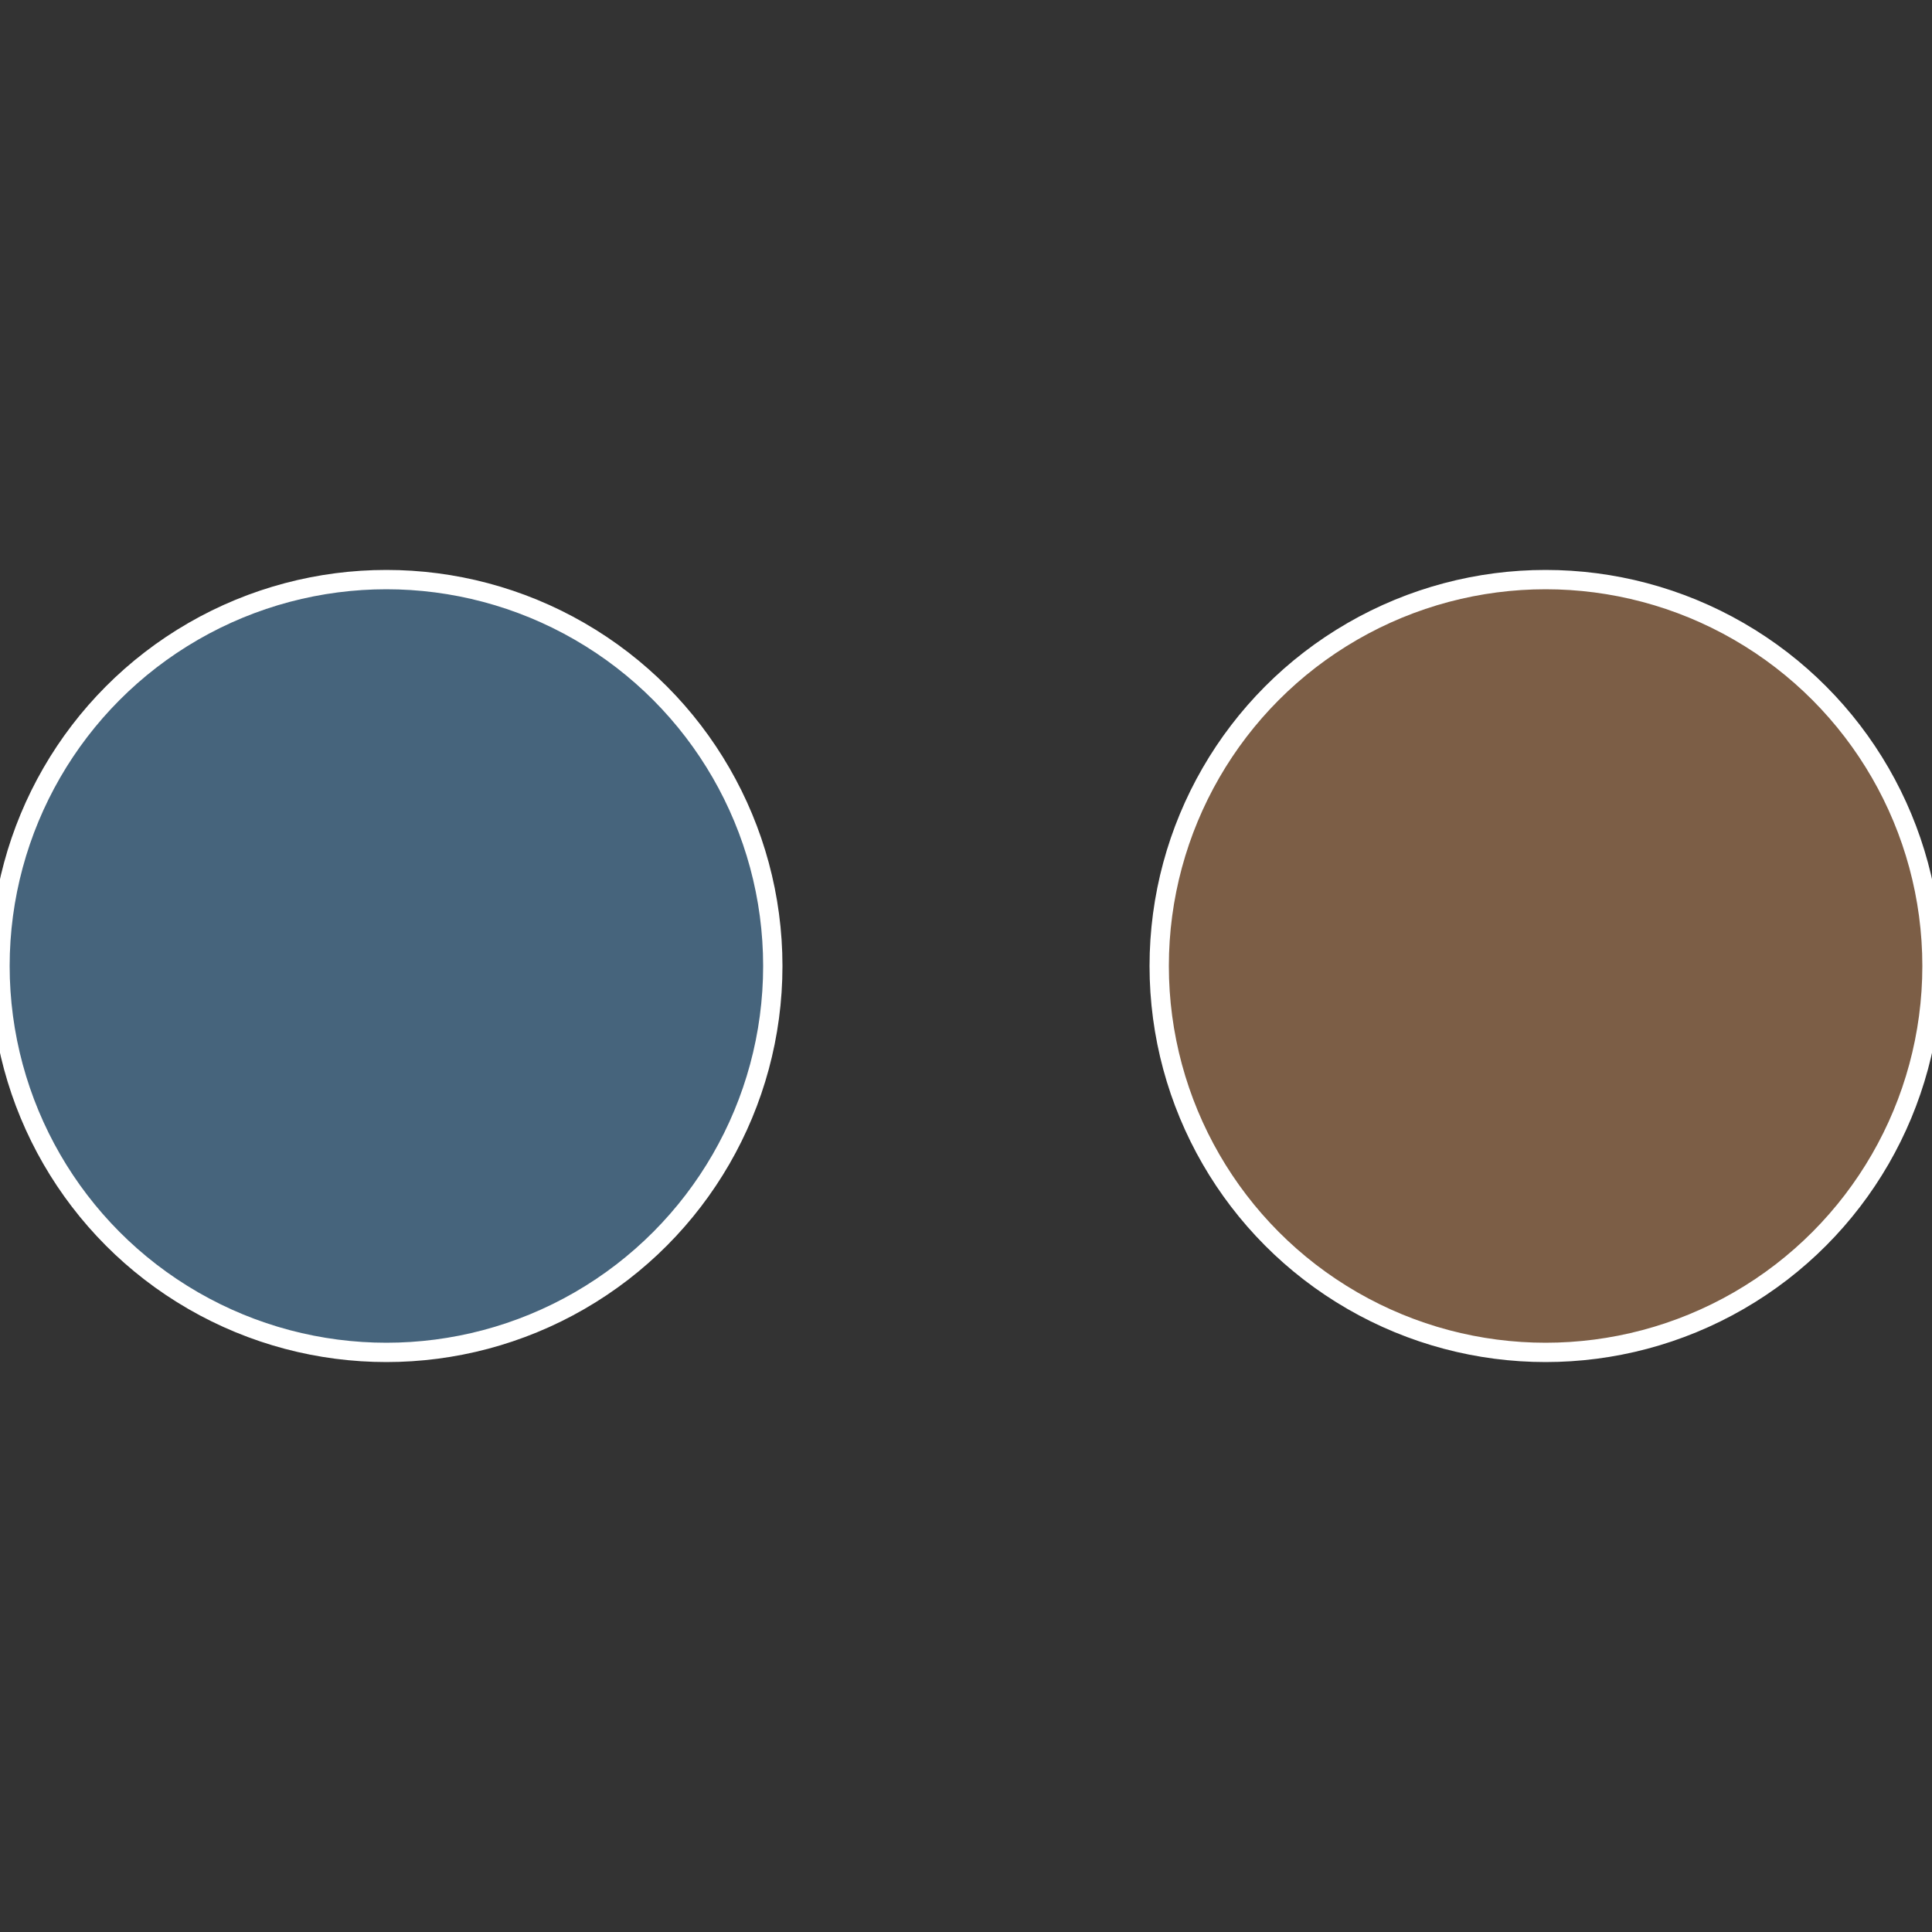
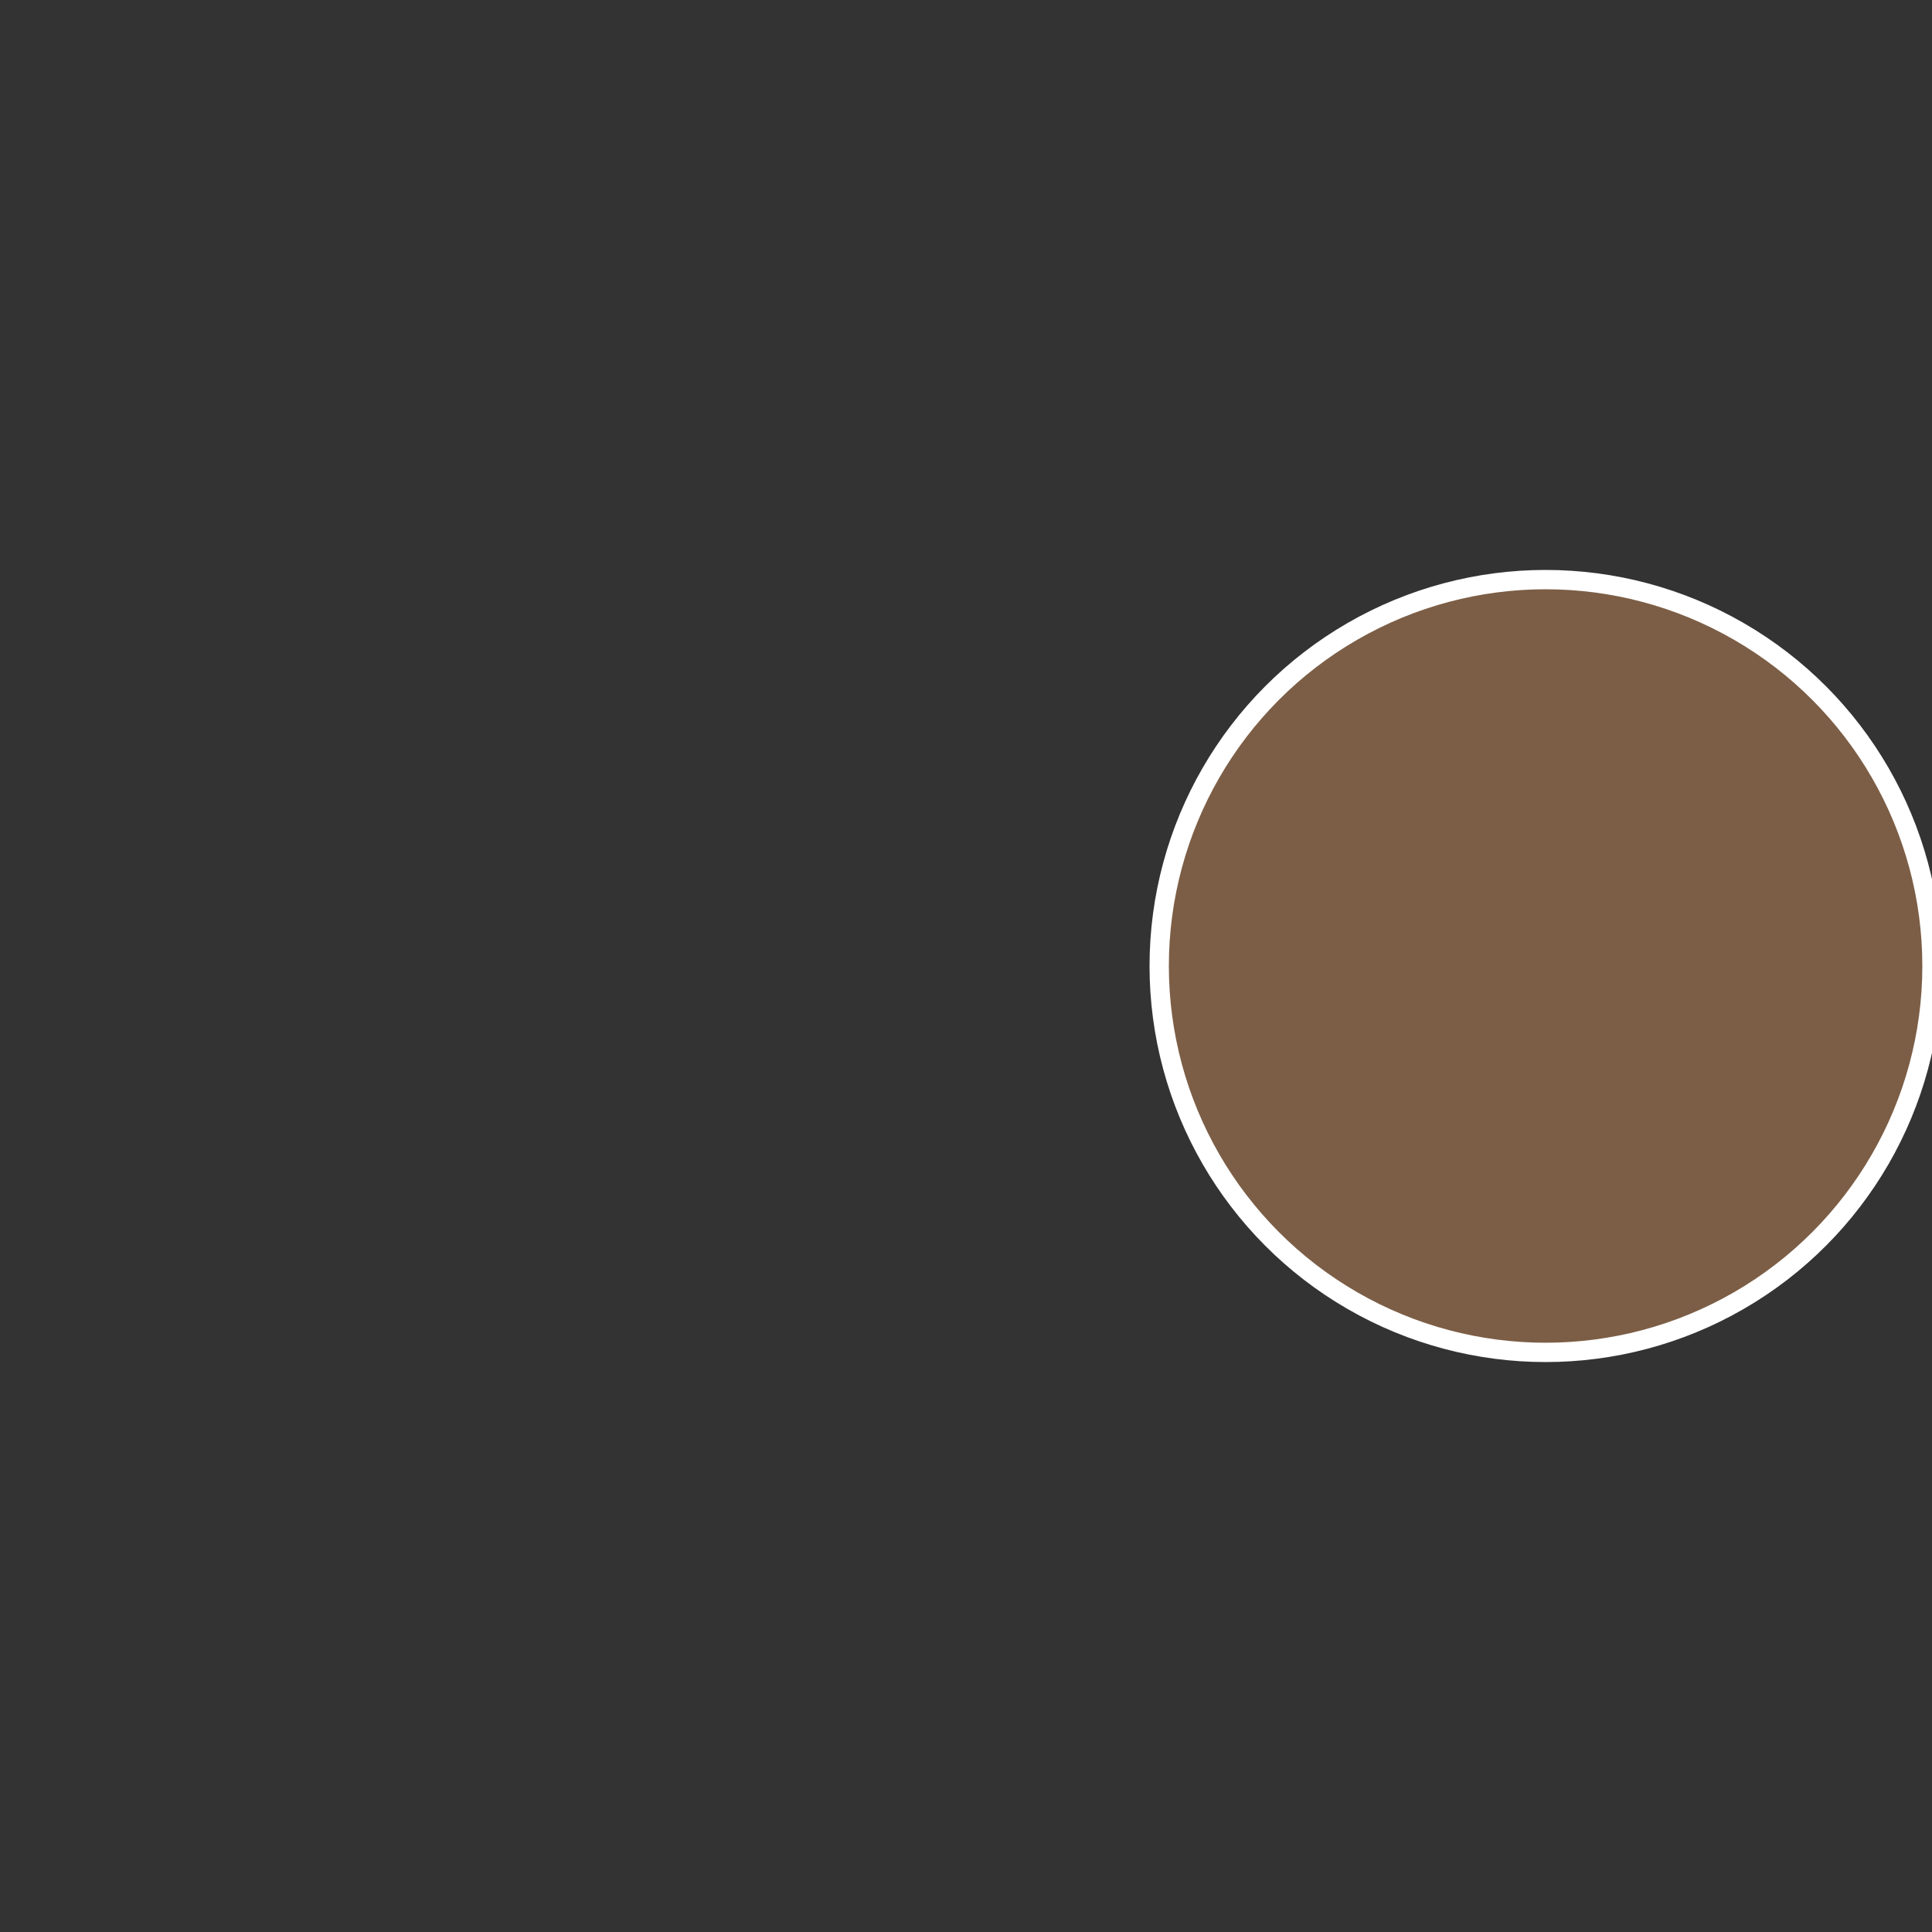
<svg xmlns="http://www.w3.org/2000/svg" width="500" height="500" viewBox="-1 -1 2 2">
  <rect x="-1" y="-1" width="2" height="2" fill="#333333" stroke="none" />
  <circle cx="0.6" cy="0" r="0.4" fill="#7c5e46" stroke="#fff" stroke-width="1%" />
-   <circle cx="-0.6" cy="7.3478807948841E-17" r="0.4" fill="#46647c" stroke="#fff" stroke-width="1%" />
</svg>